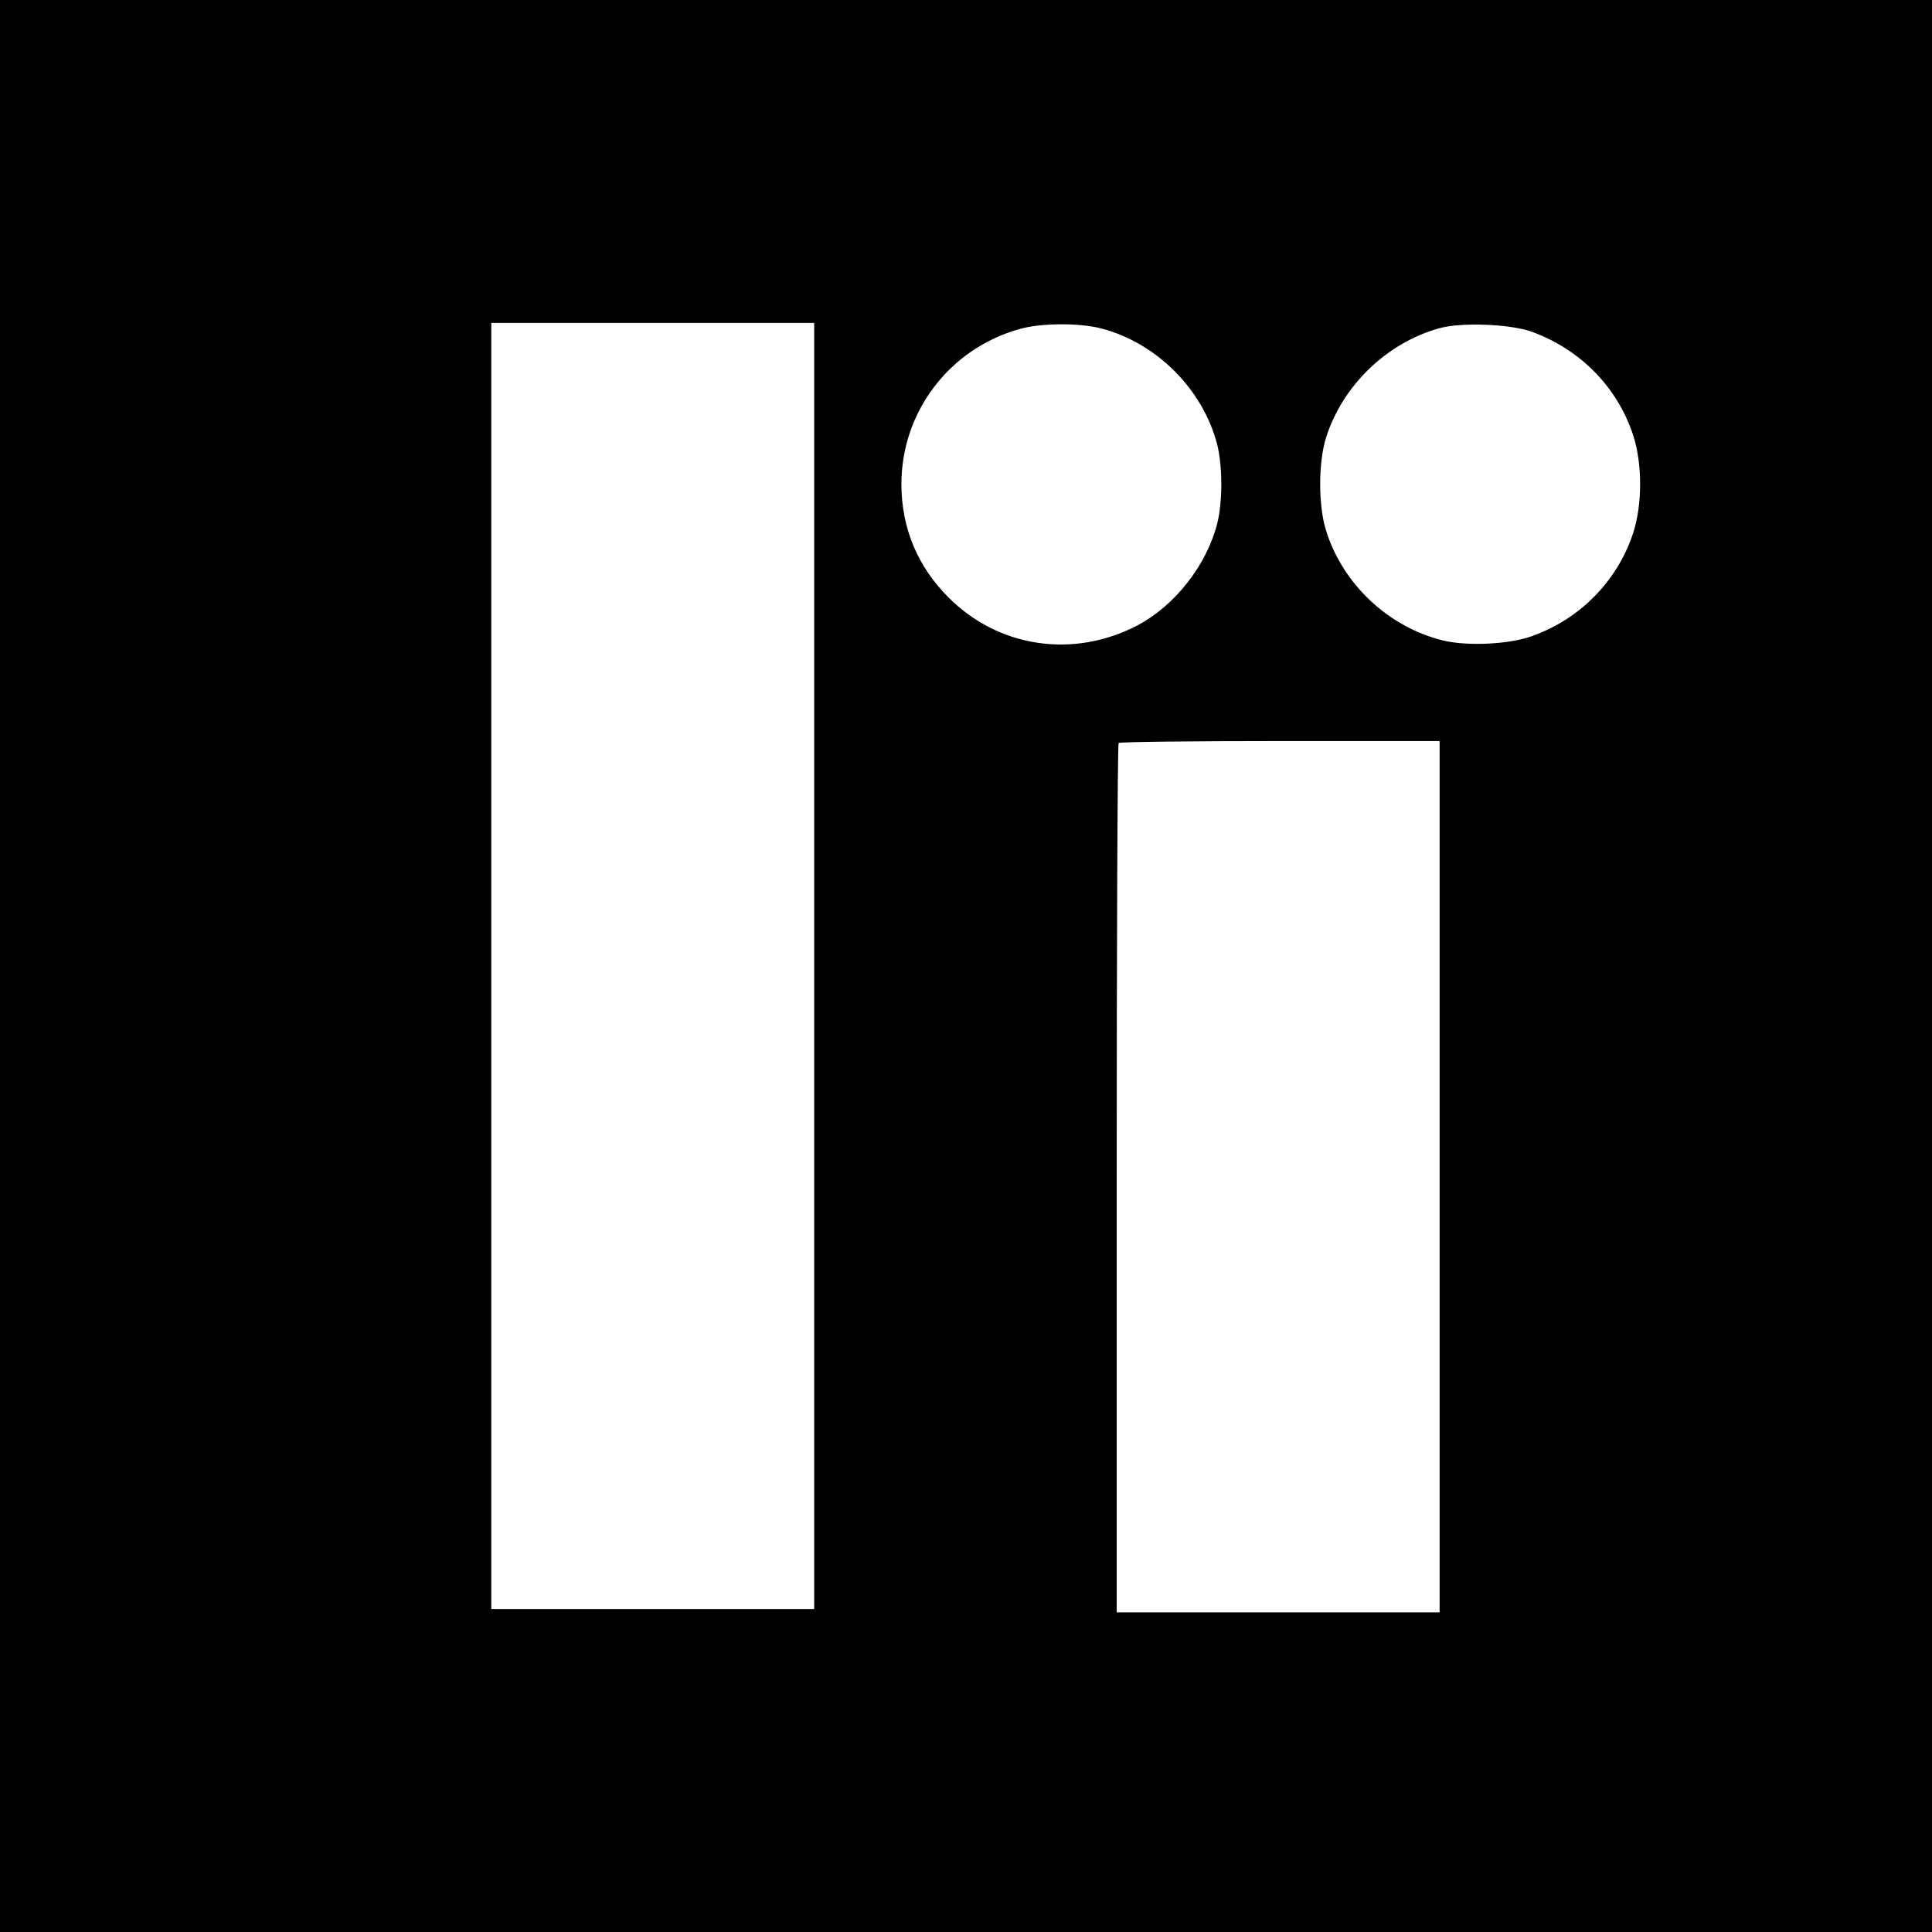
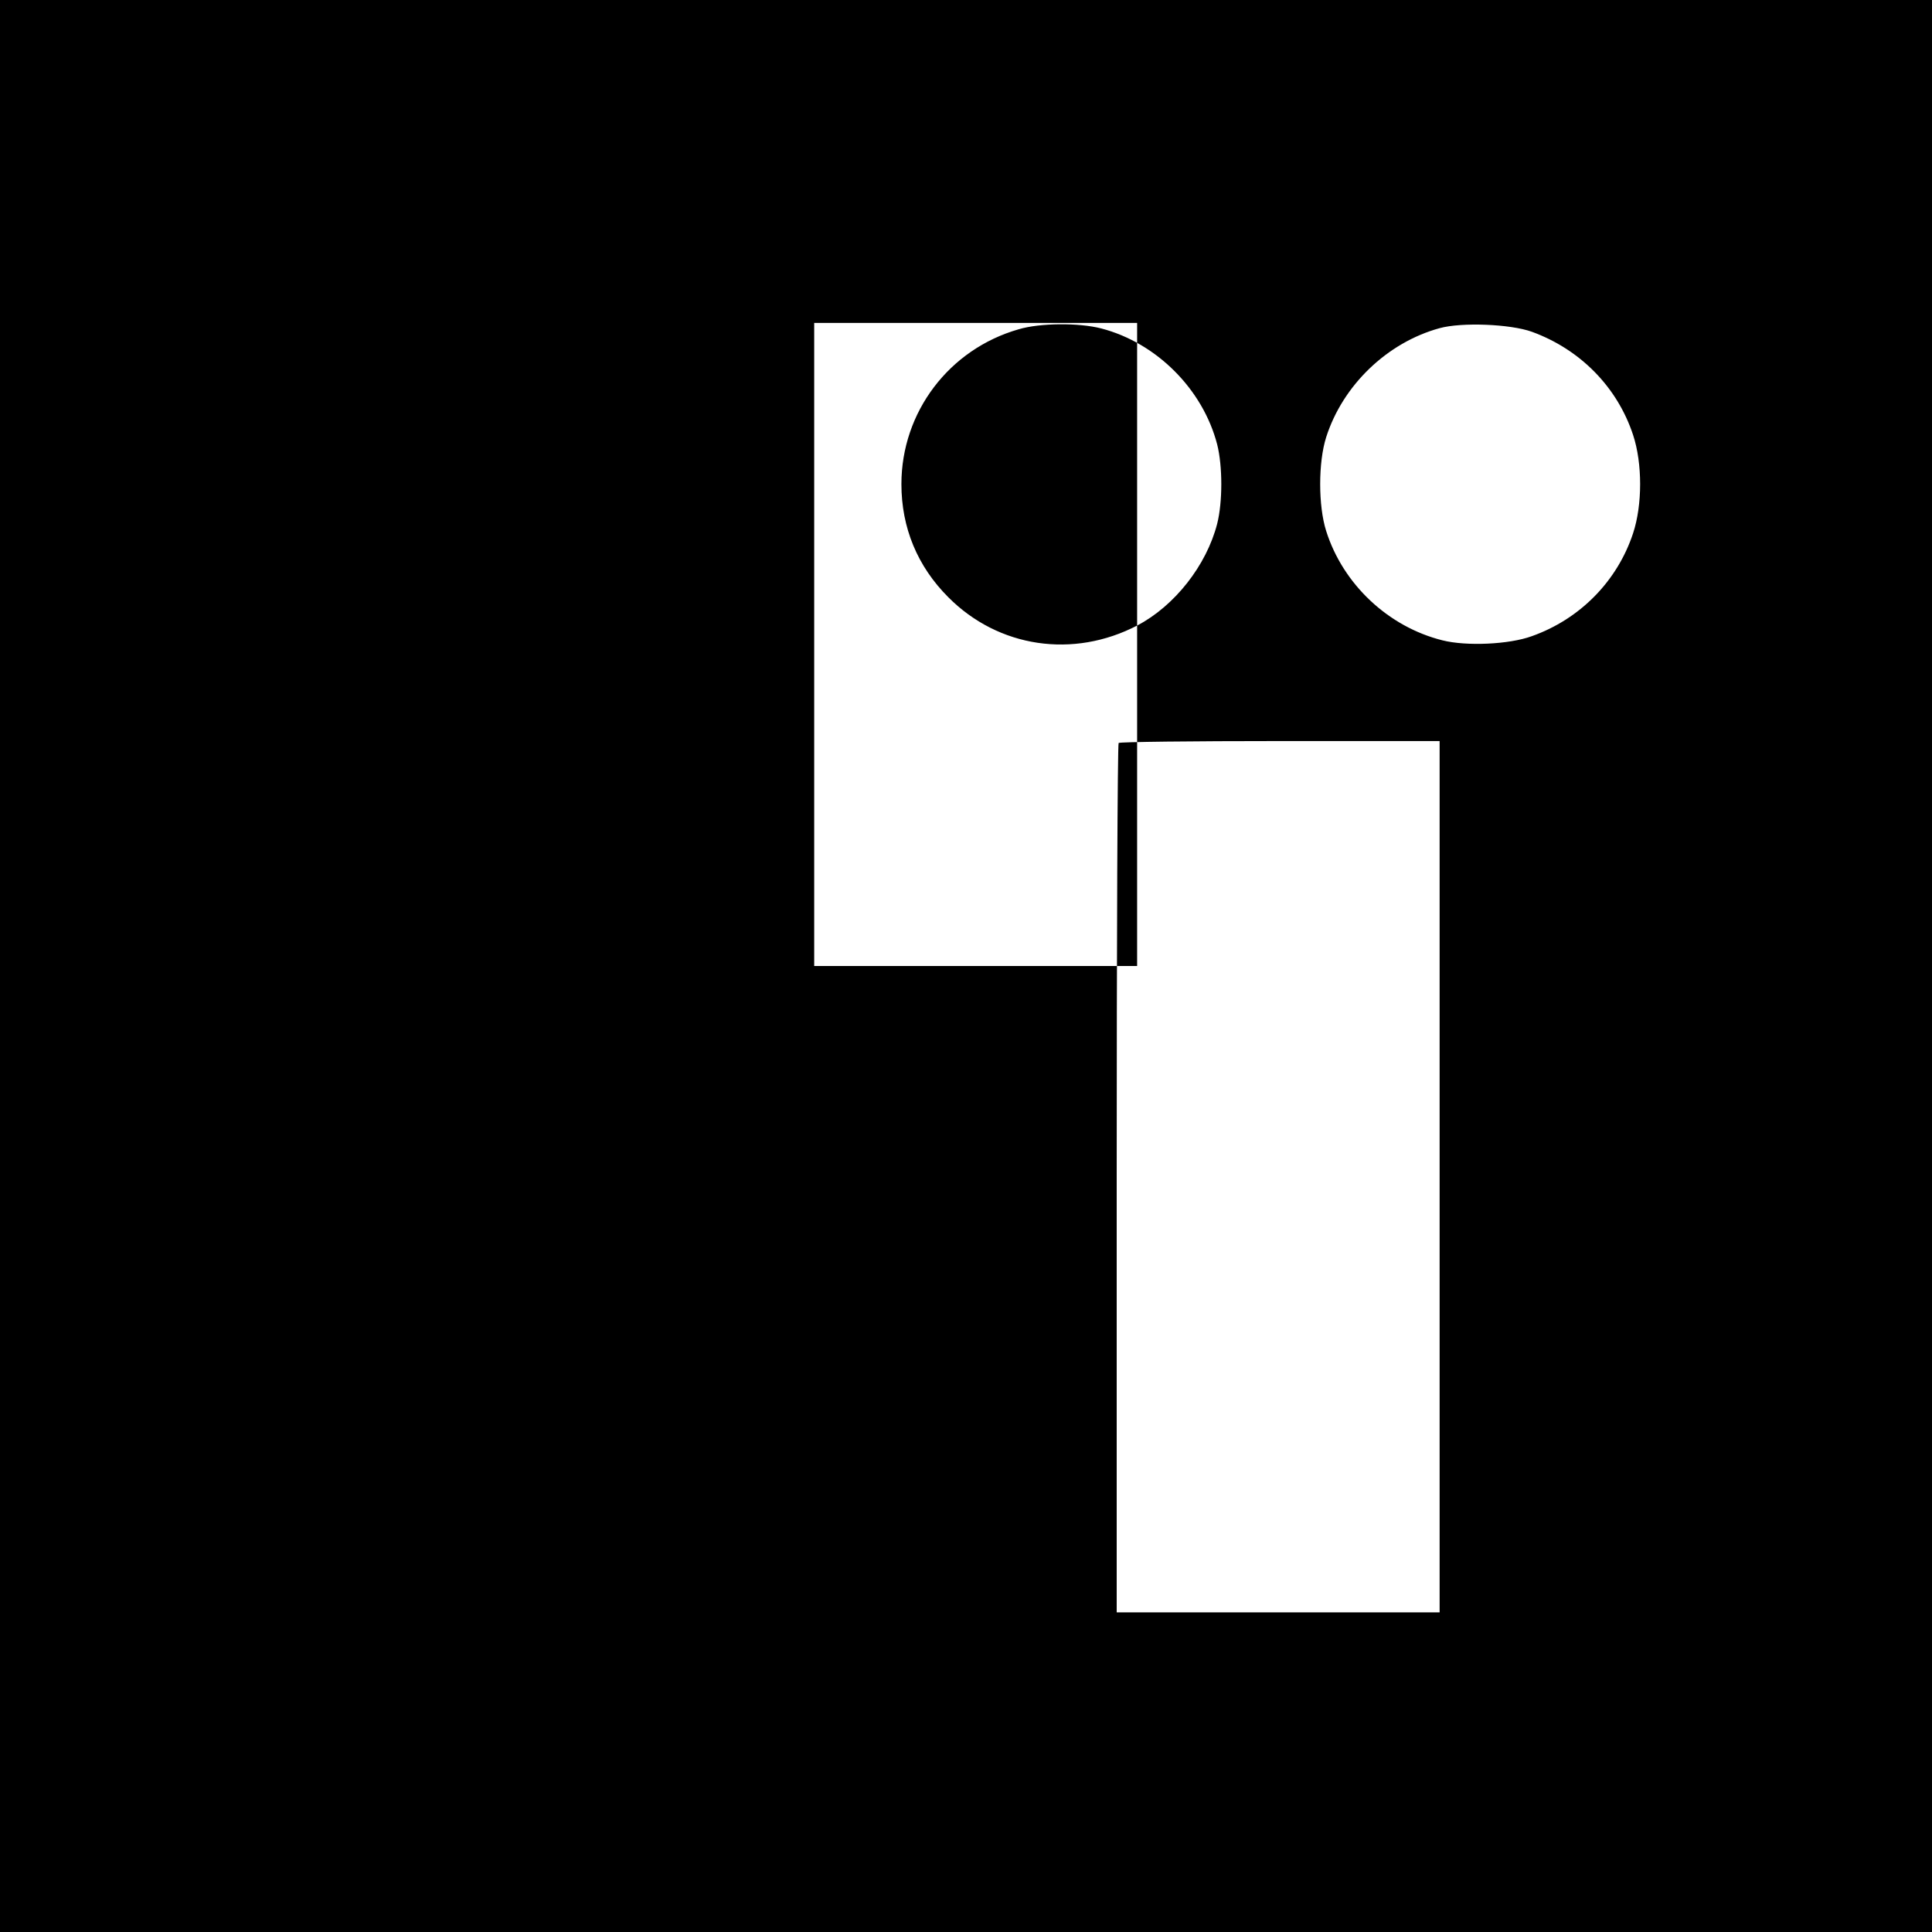
<svg xmlns="http://www.w3.org/2000/svg" height="700pt" width="700pt" version="1.0" preserveAspectRatio="xMidYMid meet" viewBox="0 0 700 700">
  <g transform="translate(0 700) scale(0.1 -0.1)">
-     <path d="m0 3.5e3v-3.5e3h3.5e3 3.5e3v3.5e3 3.5e3h-3.5e3 -3.5e3v-3.5e3zm2.95e3 0v-2.33e3h-585-585v2.33e3 2.33e3h585 585v-2.33e3zm1.04e3 2.31e3c200-52 368-220 420-420 20-79 20-209 0-288-39-151-154-297-289-368-232-121-503-81-685 102-112 112-170 252-170 410 0 261 173 489 425 561 77 23 218 24 299 3zm1.56e3 -12c176-64 310-201 367-374 34-103 34-253 0-356-57-173-192-311-367-373-82-30-237-37-324-15-196 49-360 203-421 396-29 91-29 249 0 340 60 188 221 343 411 395 80 22 256 15 334-13zm-334-3.06e3v-1.58e3h-585-585v1.57e3c0 863 3 1.57e3 7 1.58e3 3 4 267 7 585 7h578v-1.58e3z" />
+     <path d="m0 3.5e3v-3.5e3h3.5e3 3.5e3v3.5e3 3.5e3h-3.5e3 -3.5e3v-3.5e3zm2.95e3 0v-2.33e3v2.33e3 2.33e3h585 585v-2.33e3zm1.04e3 2.31e3c200-52 368-220 420-420 20-79 20-209 0-288-39-151-154-297-289-368-232-121-503-81-685 102-112 112-170 252-170 410 0 261 173 489 425 561 77 23 218 24 299 3zm1.56e3 -12c176-64 310-201 367-374 34-103 34-253 0-356-57-173-192-311-367-373-82-30-237-37-324-15-196 49-360 203-421 396-29 91-29 249 0 340 60 188 221 343 411 395 80 22 256 15 334-13zm-334-3.06e3v-1.58e3h-585-585v1.57e3c0 863 3 1.57e3 7 1.58e3 3 4 267 7 585 7h578v-1.58e3z" />
  </g>
</svg>